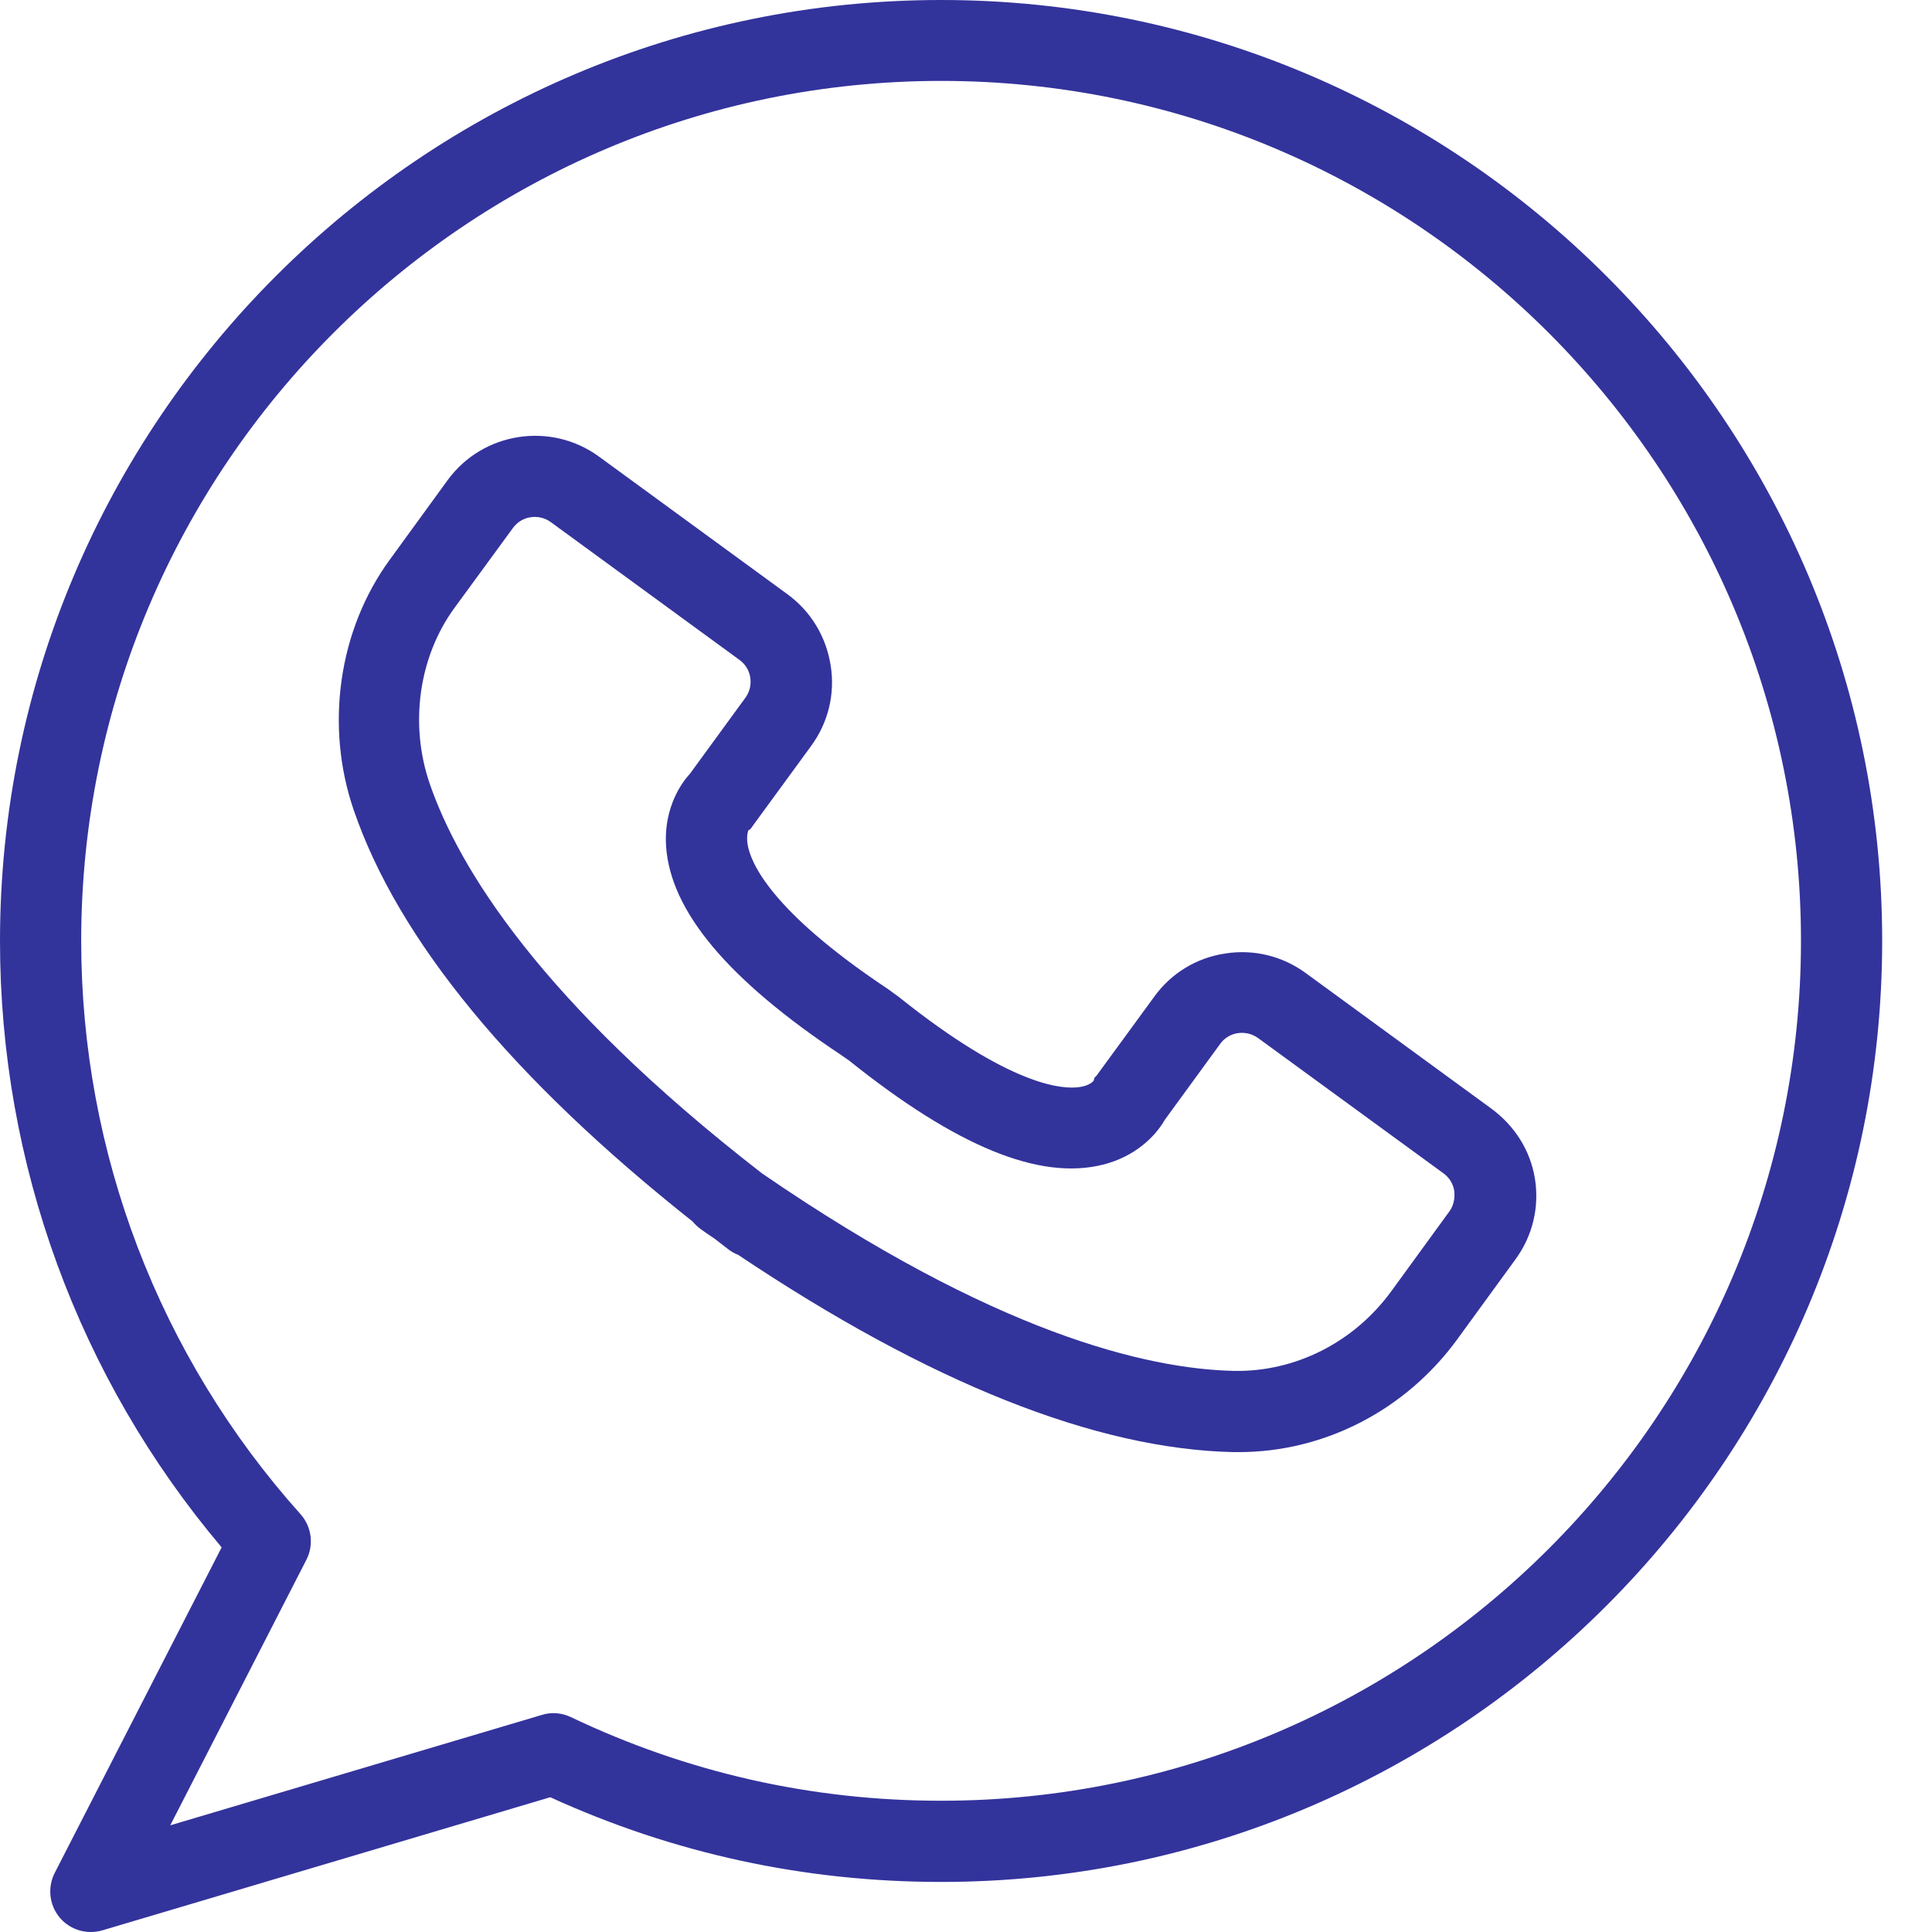
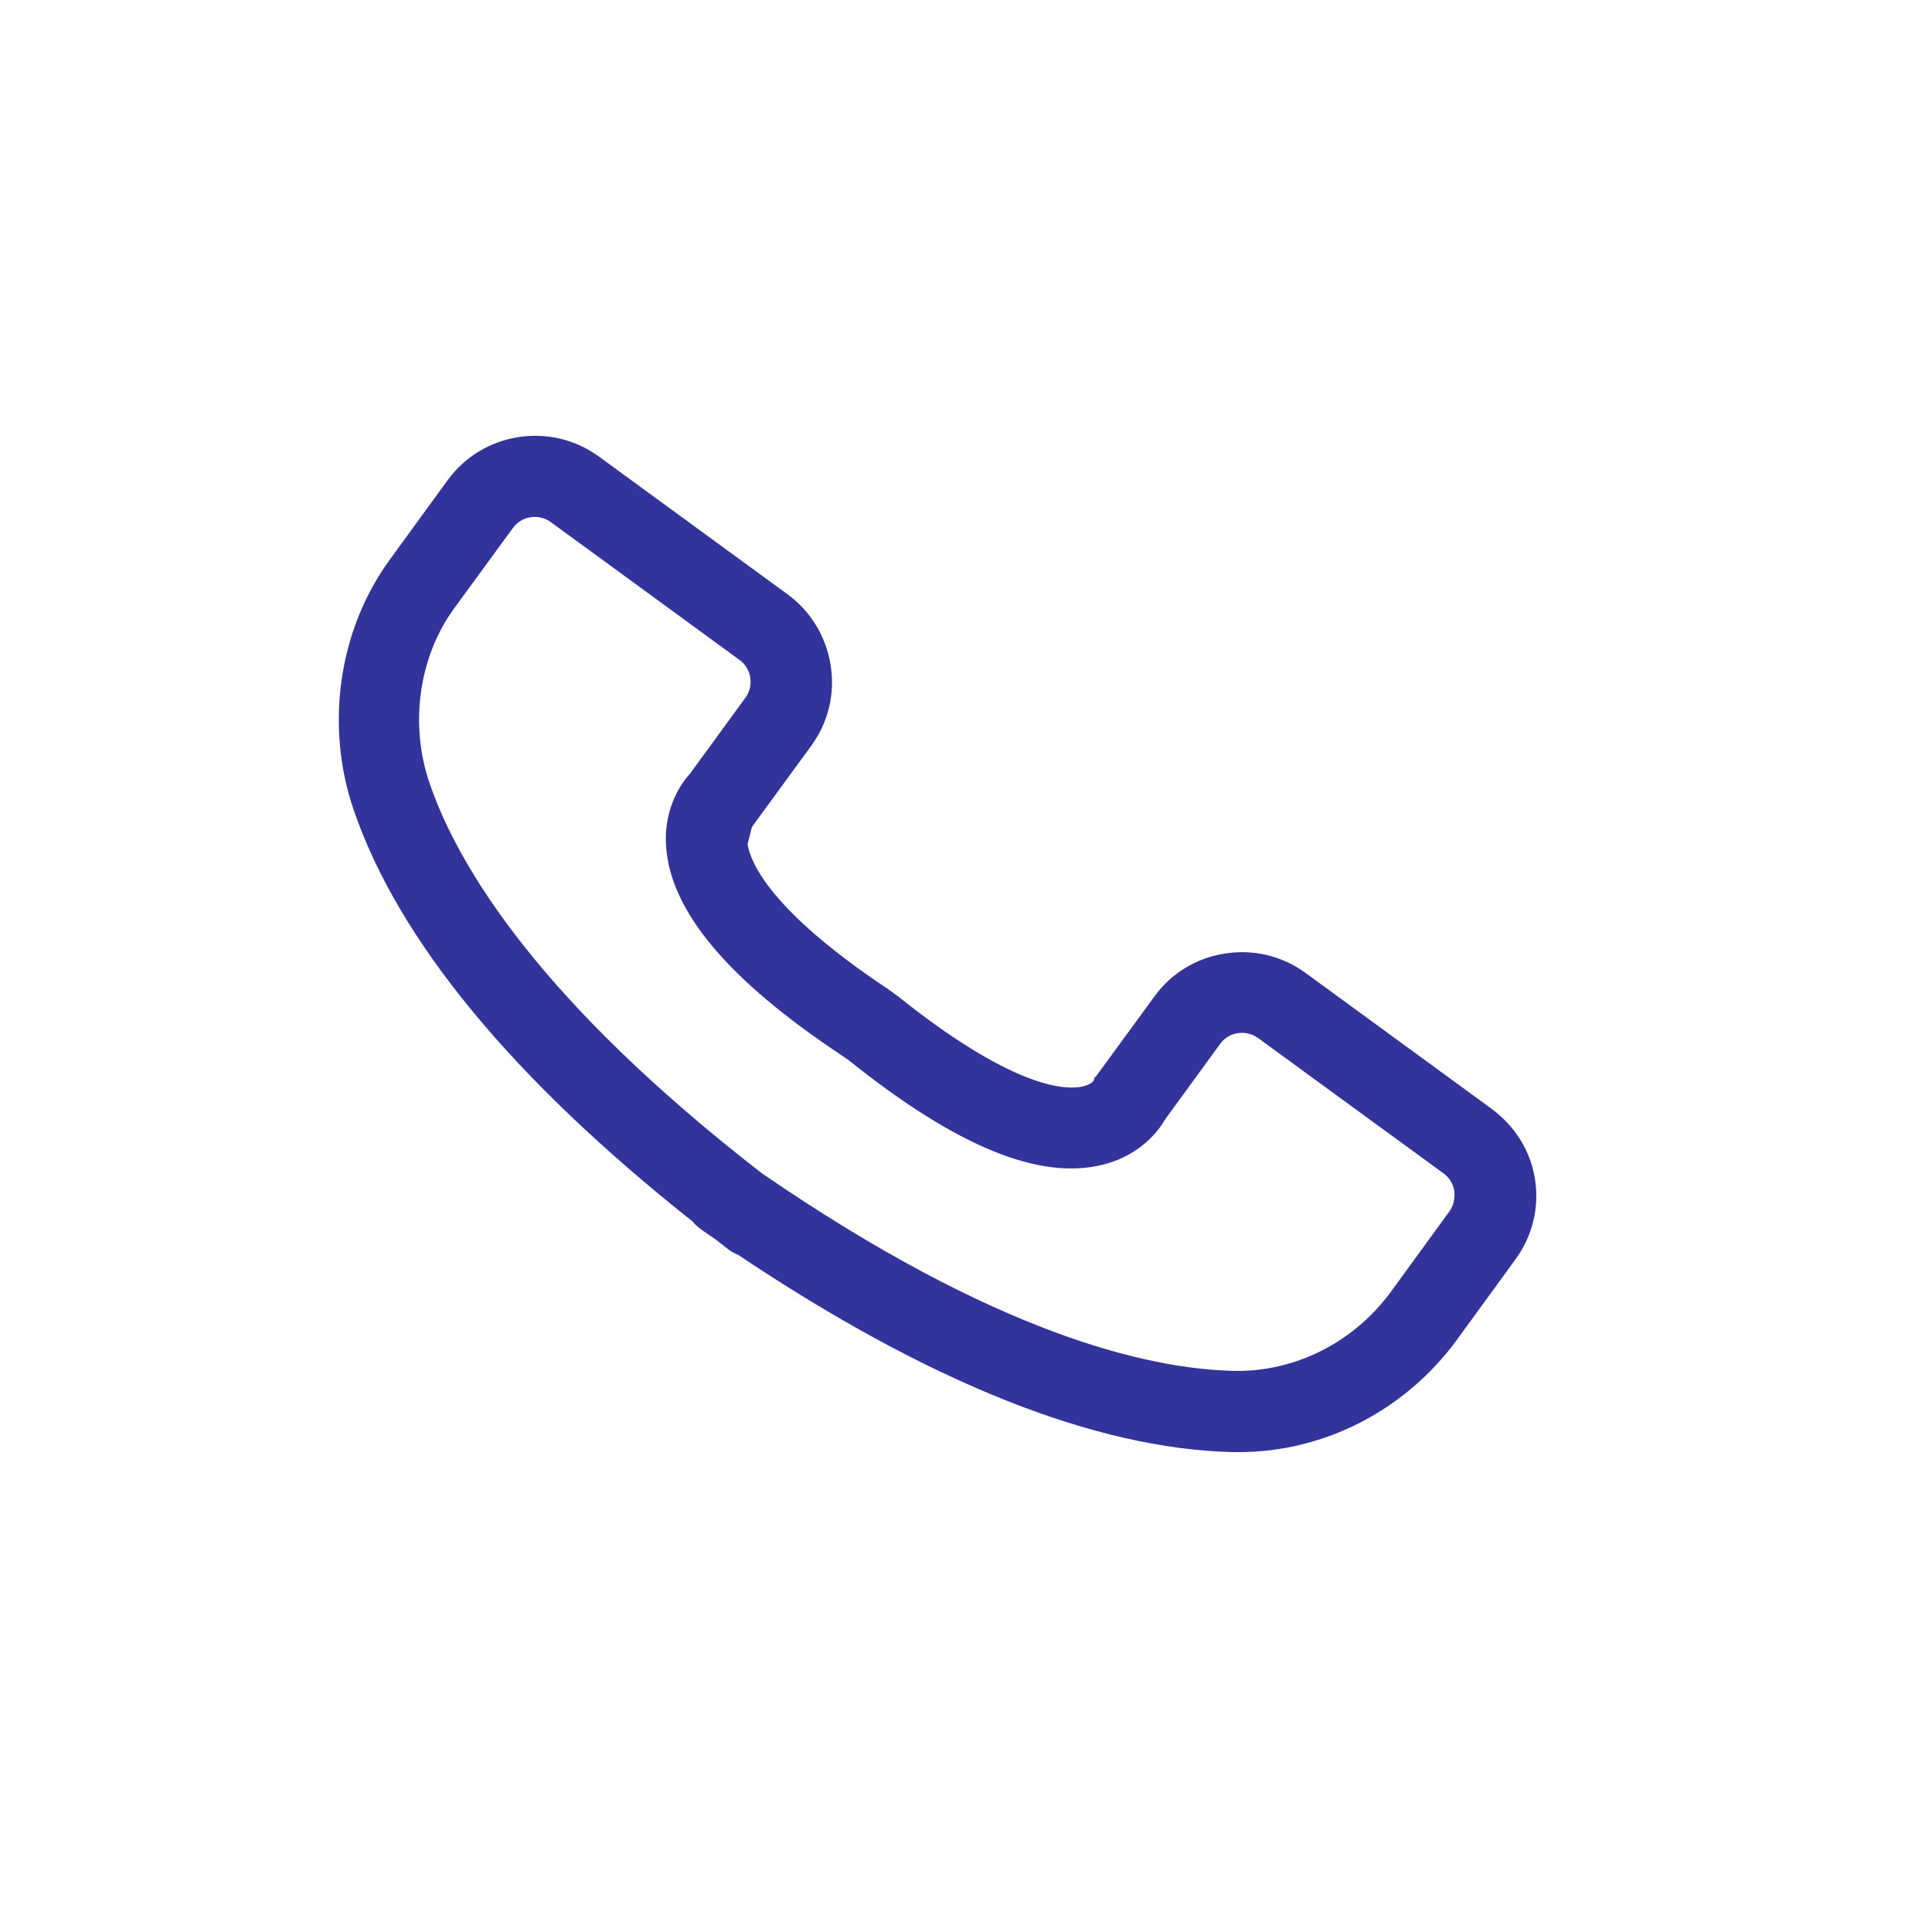
<svg xmlns="http://www.w3.org/2000/svg" width="33" height="33" viewBox="0 0 33 33" fill="none">
-   <path d="M25.468 18.932L22.302 16.62C21.904 16.329 21.414 16.209 20.924 16.287C20.434 16.361 20.004 16.625 19.717 17.022L18.737 18.363C18.686 18.432 18.705 18.368 18.682 18.456C18.677 18.465 18.622 18.539 18.446 18.567C18.15 18.613 17.262 18.557 15.344 17.022L15.159 16.888C13.139 15.543 12.815 14.715 12.769 14.419C12.746 14.267 12.783 14.193 12.778 14.188C12.843 14.147 12.824 14.147 12.875 14.082L13.855 12.741C14.146 12.344 14.267 11.854 14.188 11.364C14.11 10.873 13.851 10.444 13.453 10.152L10.231 7.799C9.408 7.198 8.247 7.378 7.646 8.201L6.657 9.561C5.783 10.758 5.547 12.395 6.042 13.837C6.805 16.061 8.751 18.423 11.83 20.864C11.872 20.915 11.918 20.957 11.974 20.998C12.052 21.054 12.131 21.109 12.209 21.16C12.283 21.22 12.362 21.276 12.436 21.336C12.487 21.377 12.547 21.41 12.607 21.433C15.871 23.619 18.714 24.752 21.067 24.803C21.1 24.803 21.127 24.803 21.16 24.803C22.621 24.803 24.012 24.087 24.895 22.871L25.885 21.511C26.176 21.114 26.296 20.624 26.218 20.134C26.139 19.644 25.866 19.223 25.468 18.932ZM24.752 20.698L23.763 22.057C23.125 22.931 22.121 23.435 21.081 23.416C19.588 23.384 16.985 22.769 13.014 20.041C9.209 17.092 7.827 14.799 7.341 13.389C6.99 12.371 7.152 11.216 7.766 10.379L8.76 9.02C8.834 8.918 8.941 8.853 9.061 8.835C9.181 8.816 9.306 8.844 9.408 8.918L12.63 11.271C12.732 11.345 12.796 11.451 12.815 11.572C12.834 11.692 12.806 11.817 12.732 11.918L11.784 13.217C11.562 13.458 11.34 13.897 11.377 14.452C11.451 15.566 12.436 16.736 14.368 18.021L14.507 18.118C16.338 19.584 17.757 20.166 18.839 19.893C19.38 19.759 19.731 19.417 19.893 19.131L20.841 17.831C20.989 17.623 21.28 17.582 21.488 17.73L24.655 20.041C24.757 20.115 24.821 20.221 24.84 20.342C24.854 20.476 24.826 20.601 24.752 20.698Z" fill="#33339C" />
-   <path d="M16.075 0C7.212 0 0 7.212 0 16.075C0 19.875 1.341 23.536 3.786 26.43L0.934 31.992C0.809 32.237 0.841 32.538 1.017 32.75C1.151 32.912 1.35 33 1.549 33C1.613 33 1.683 32.991 1.748 32.972L9.399 30.698C11.502 31.659 13.745 32.145 16.075 32.145C24.937 32.145 32.149 24.933 32.149 16.07C32.149 7.207 24.937 0 16.075 0ZM16.075 30.758C13.865 30.758 11.738 30.277 9.75 29.329C9.593 29.255 9.417 29.241 9.256 29.292L2.908 31.178L5.233 26.643C5.363 26.389 5.326 26.079 5.132 25.862C2.718 23.167 1.387 19.685 1.387 16.07C1.387 7.97 7.975 1.382 16.075 1.382C24.174 1.382 30.762 7.97 30.762 16.07C30.762 24.17 24.174 30.758 16.075 30.758Z" fill="#33339C" />
+   <path d="M25.468 18.932L22.302 16.62C21.904 16.329 21.414 16.209 20.924 16.287C20.434 16.361 20.004 16.625 19.717 17.022L18.737 18.363C18.686 18.432 18.705 18.368 18.682 18.456C18.677 18.465 18.622 18.539 18.446 18.567C18.15 18.613 17.262 18.557 15.344 17.022L15.159 16.888C13.139 15.543 12.815 14.715 12.769 14.419C12.843 14.147 12.824 14.147 12.875 14.082L13.855 12.741C14.146 12.344 14.267 11.854 14.188 11.364C14.11 10.873 13.851 10.444 13.453 10.152L10.231 7.799C9.408 7.198 8.247 7.378 7.646 8.201L6.657 9.561C5.783 10.758 5.547 12.395 6.042 13.837C6.805 16.061 8.751 18.423 11.83 20.864C11.872 20.915 11.918 20.957 11.974 20.998C12.052 21.054 12.131 21.109 12.209 21.16C12.283 21.22 12.362 21.276 12.436 21.336C12.487 21.377 12.547 21.41 12.607 21.433C15.871 23.619 18.714 24.752 21.067 24.803C21.1 24.803 21.127 24.803 21.16 24.803C22.621 24.803 24.012 24.087 24.895 22.871L25.885 21.511C26.176 21.114 26.296 20.624 26.218 20.134C26.139 19.644 25.866 19.223 25.468 18.932ZM24.752 20.698L23.763 22.057C23.125 22.931 22.121 23.435 21.081 23.416C19.588 23.384 16.985 22.769 13.014 20.041C9.209 17.092 7.827 14.799 7.341 13.389C6.99 12.371 7.152 11.216 7.766 10.379L8.76 9.02C8.834 8.918 8.941 8.853 9.061 8.835C9.181 8.816 9.306 8.844 9.408 8.918L12.63 11.271C12.732 11.345 12.796 11.451 12.815 11.572C12.834 11.692 12.806 11.817 12.732 11.918L11.784 13.217C11.562 13.458 11.34 13.897 11.377 14.452C11.451 15.566 12.436 16.736 14.368 18.021L14.507 18.118C16.338 19.584 17.757 20.166 18.839 19.893C19.38 19.759 19.731 19.417 19.893 19.131L20.841 17.831C20.989 17.623 21.28 17.582 21.488 17.73L24.655 20.041C24.757 20.115 24.821 20.221 24.84 20.342C24.854 20.476 24.826 20.601 24.752 20.698Z" fill="#33339C" />
</svg>